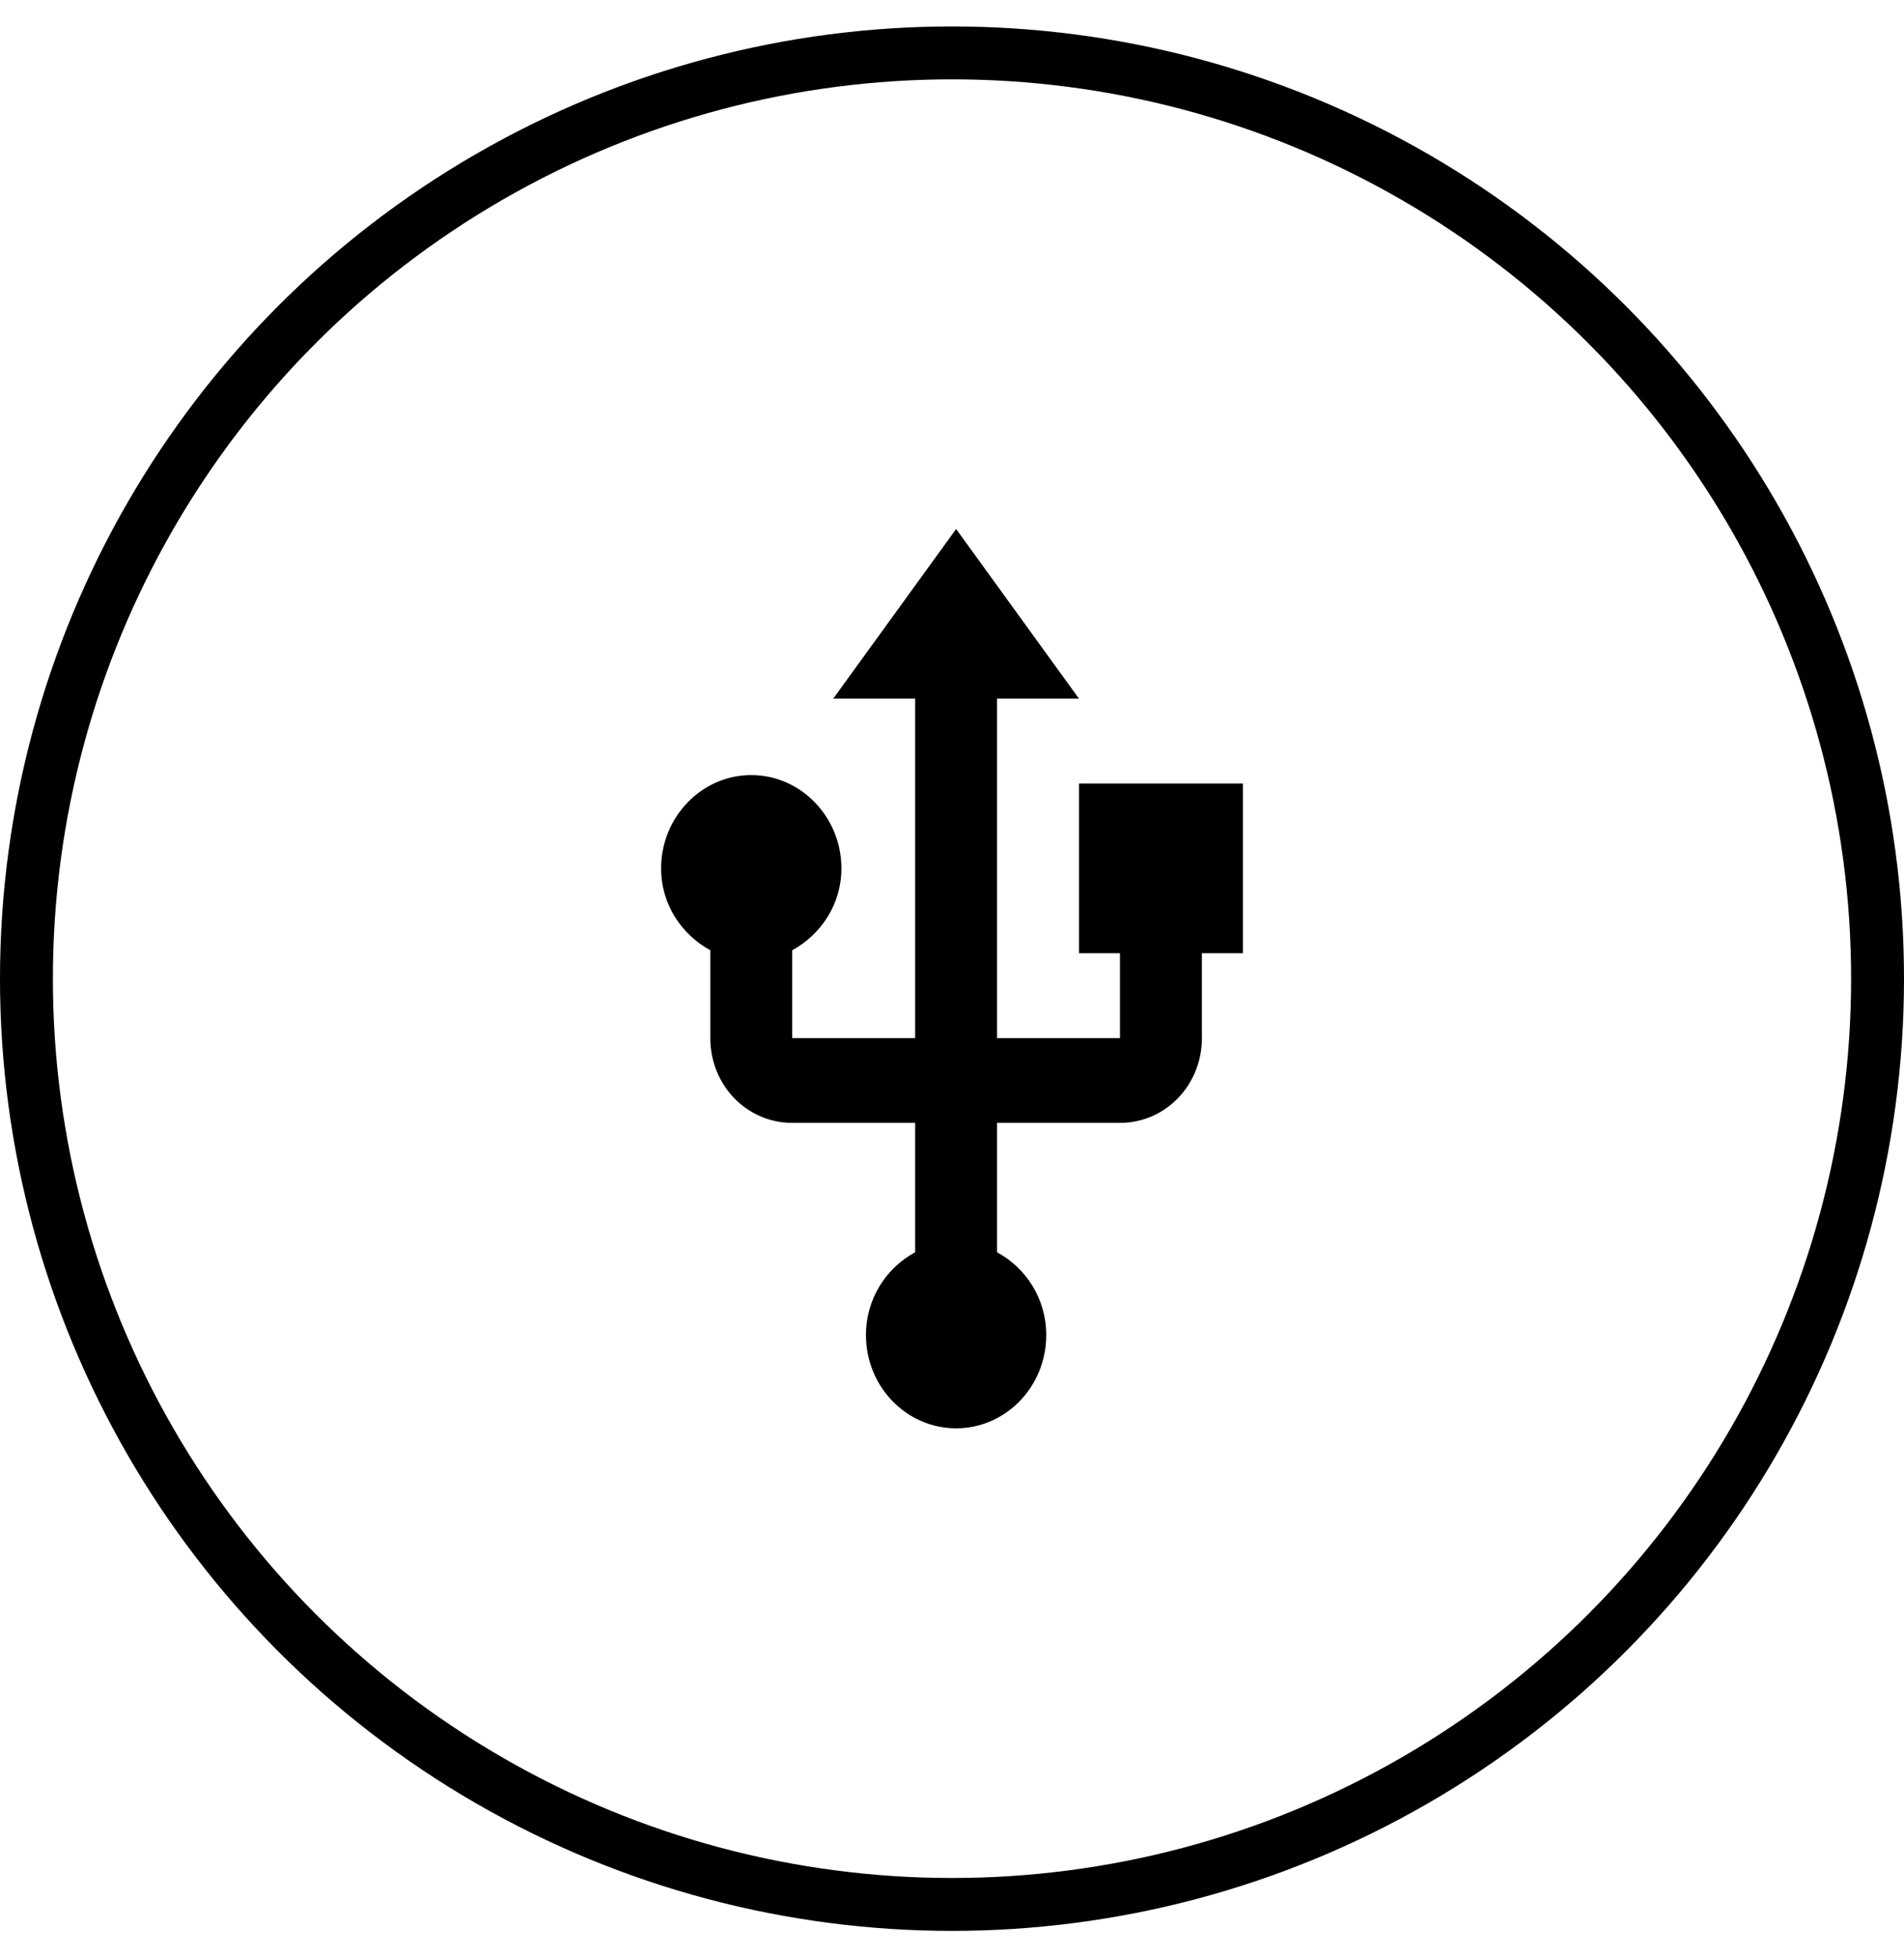
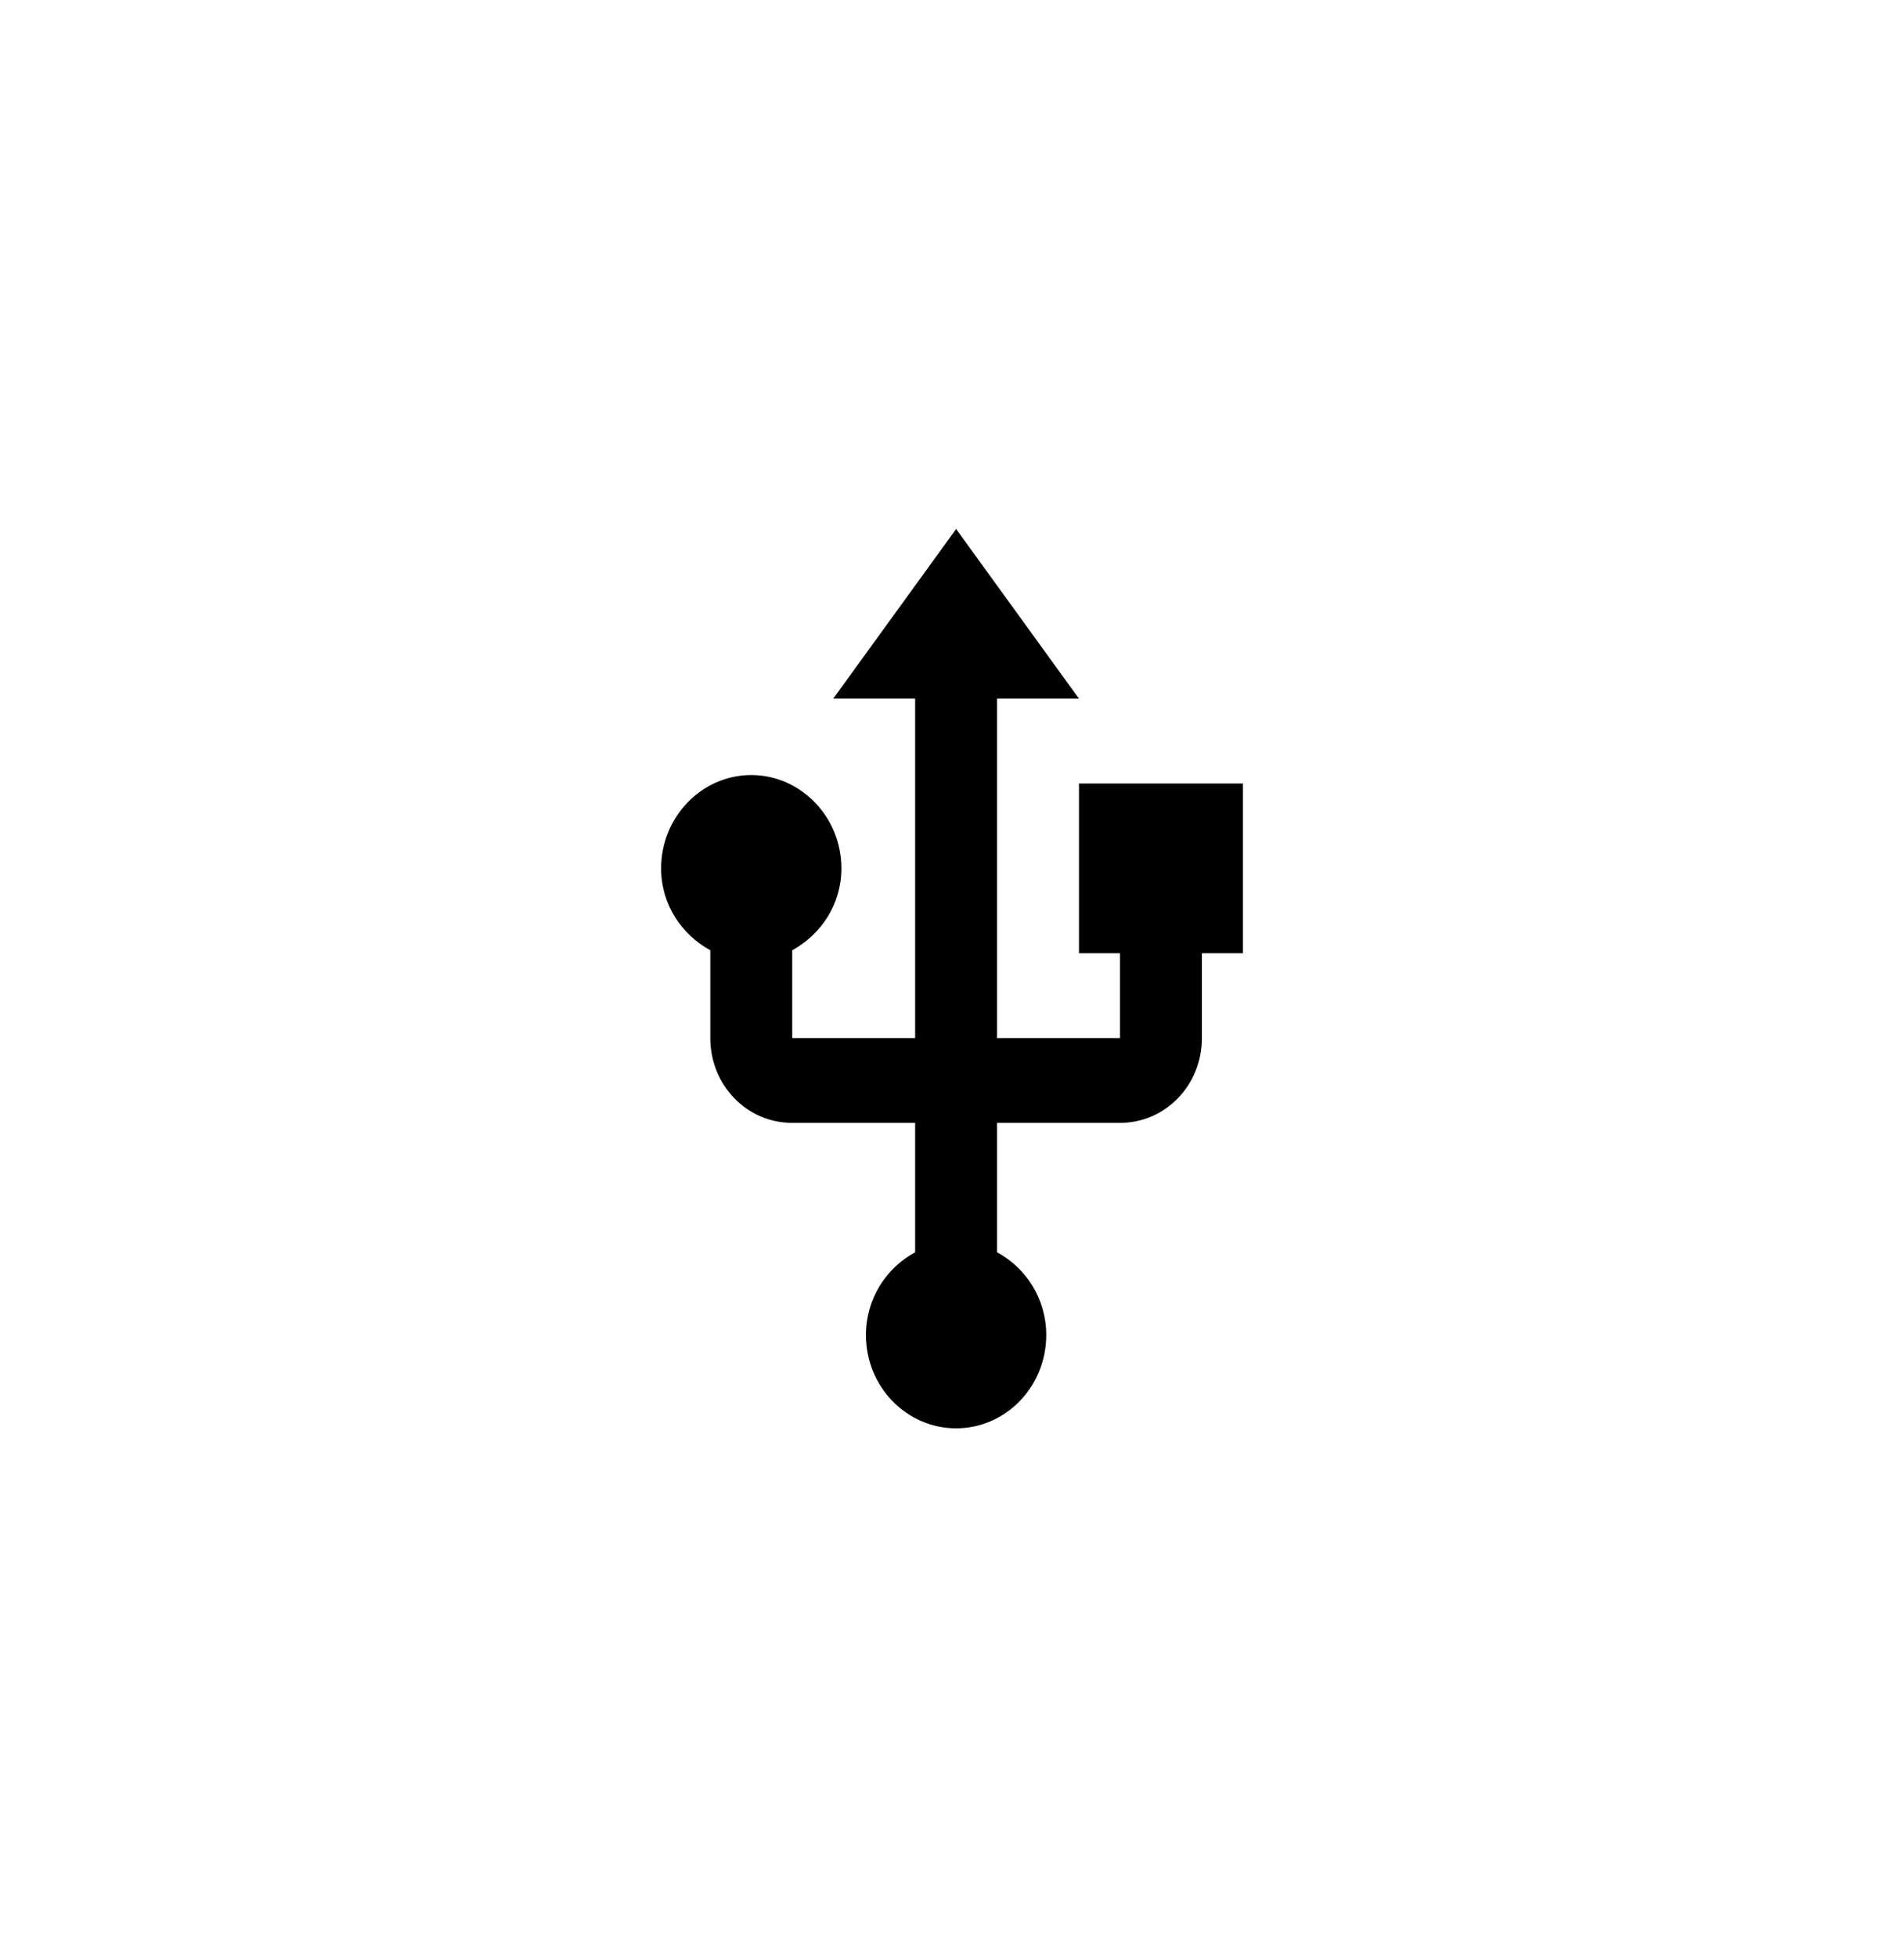
<svg xmlns="http://www.w3.org/2000/svg" width="36" height="37" viewBox="0 0 36 37" fill="none">
-   <circle cx="18" cy="18.5" r="17.5" stroke="black" />
  <path d="M20.401 14.811V18.019H21.176V19.623H18.852V13.207H20.401L18.078 10L15.754 13.207H17.303V19.623H14.979V17.963C15.521 17.666 15.909 17.097 15.909 16.415C15.909 15.445 15.142 14.651 14.204 14.651C13.267 14.651 12.5 15.445 12.5 16.415C12.5 17.097 12.887 17.666 13.43 17.963V19.623C13.43 20.513 14.119 21.226 14.979 21.226H17.303V23.672C16.753 23.969 16.373 24.554 16.373 25.236C16.373 26.214 17.14 27 18.078 27C19.015 27 19.782 26.214 19.782 25.236C19.782 24.554 19.402 23.969 18.852 23.672V21.226H21.176C22.036 21.226 22.725 20.513 22.725 19.623V18.019H23.5V14.811H20.401Z" fill="black" />
</svg>